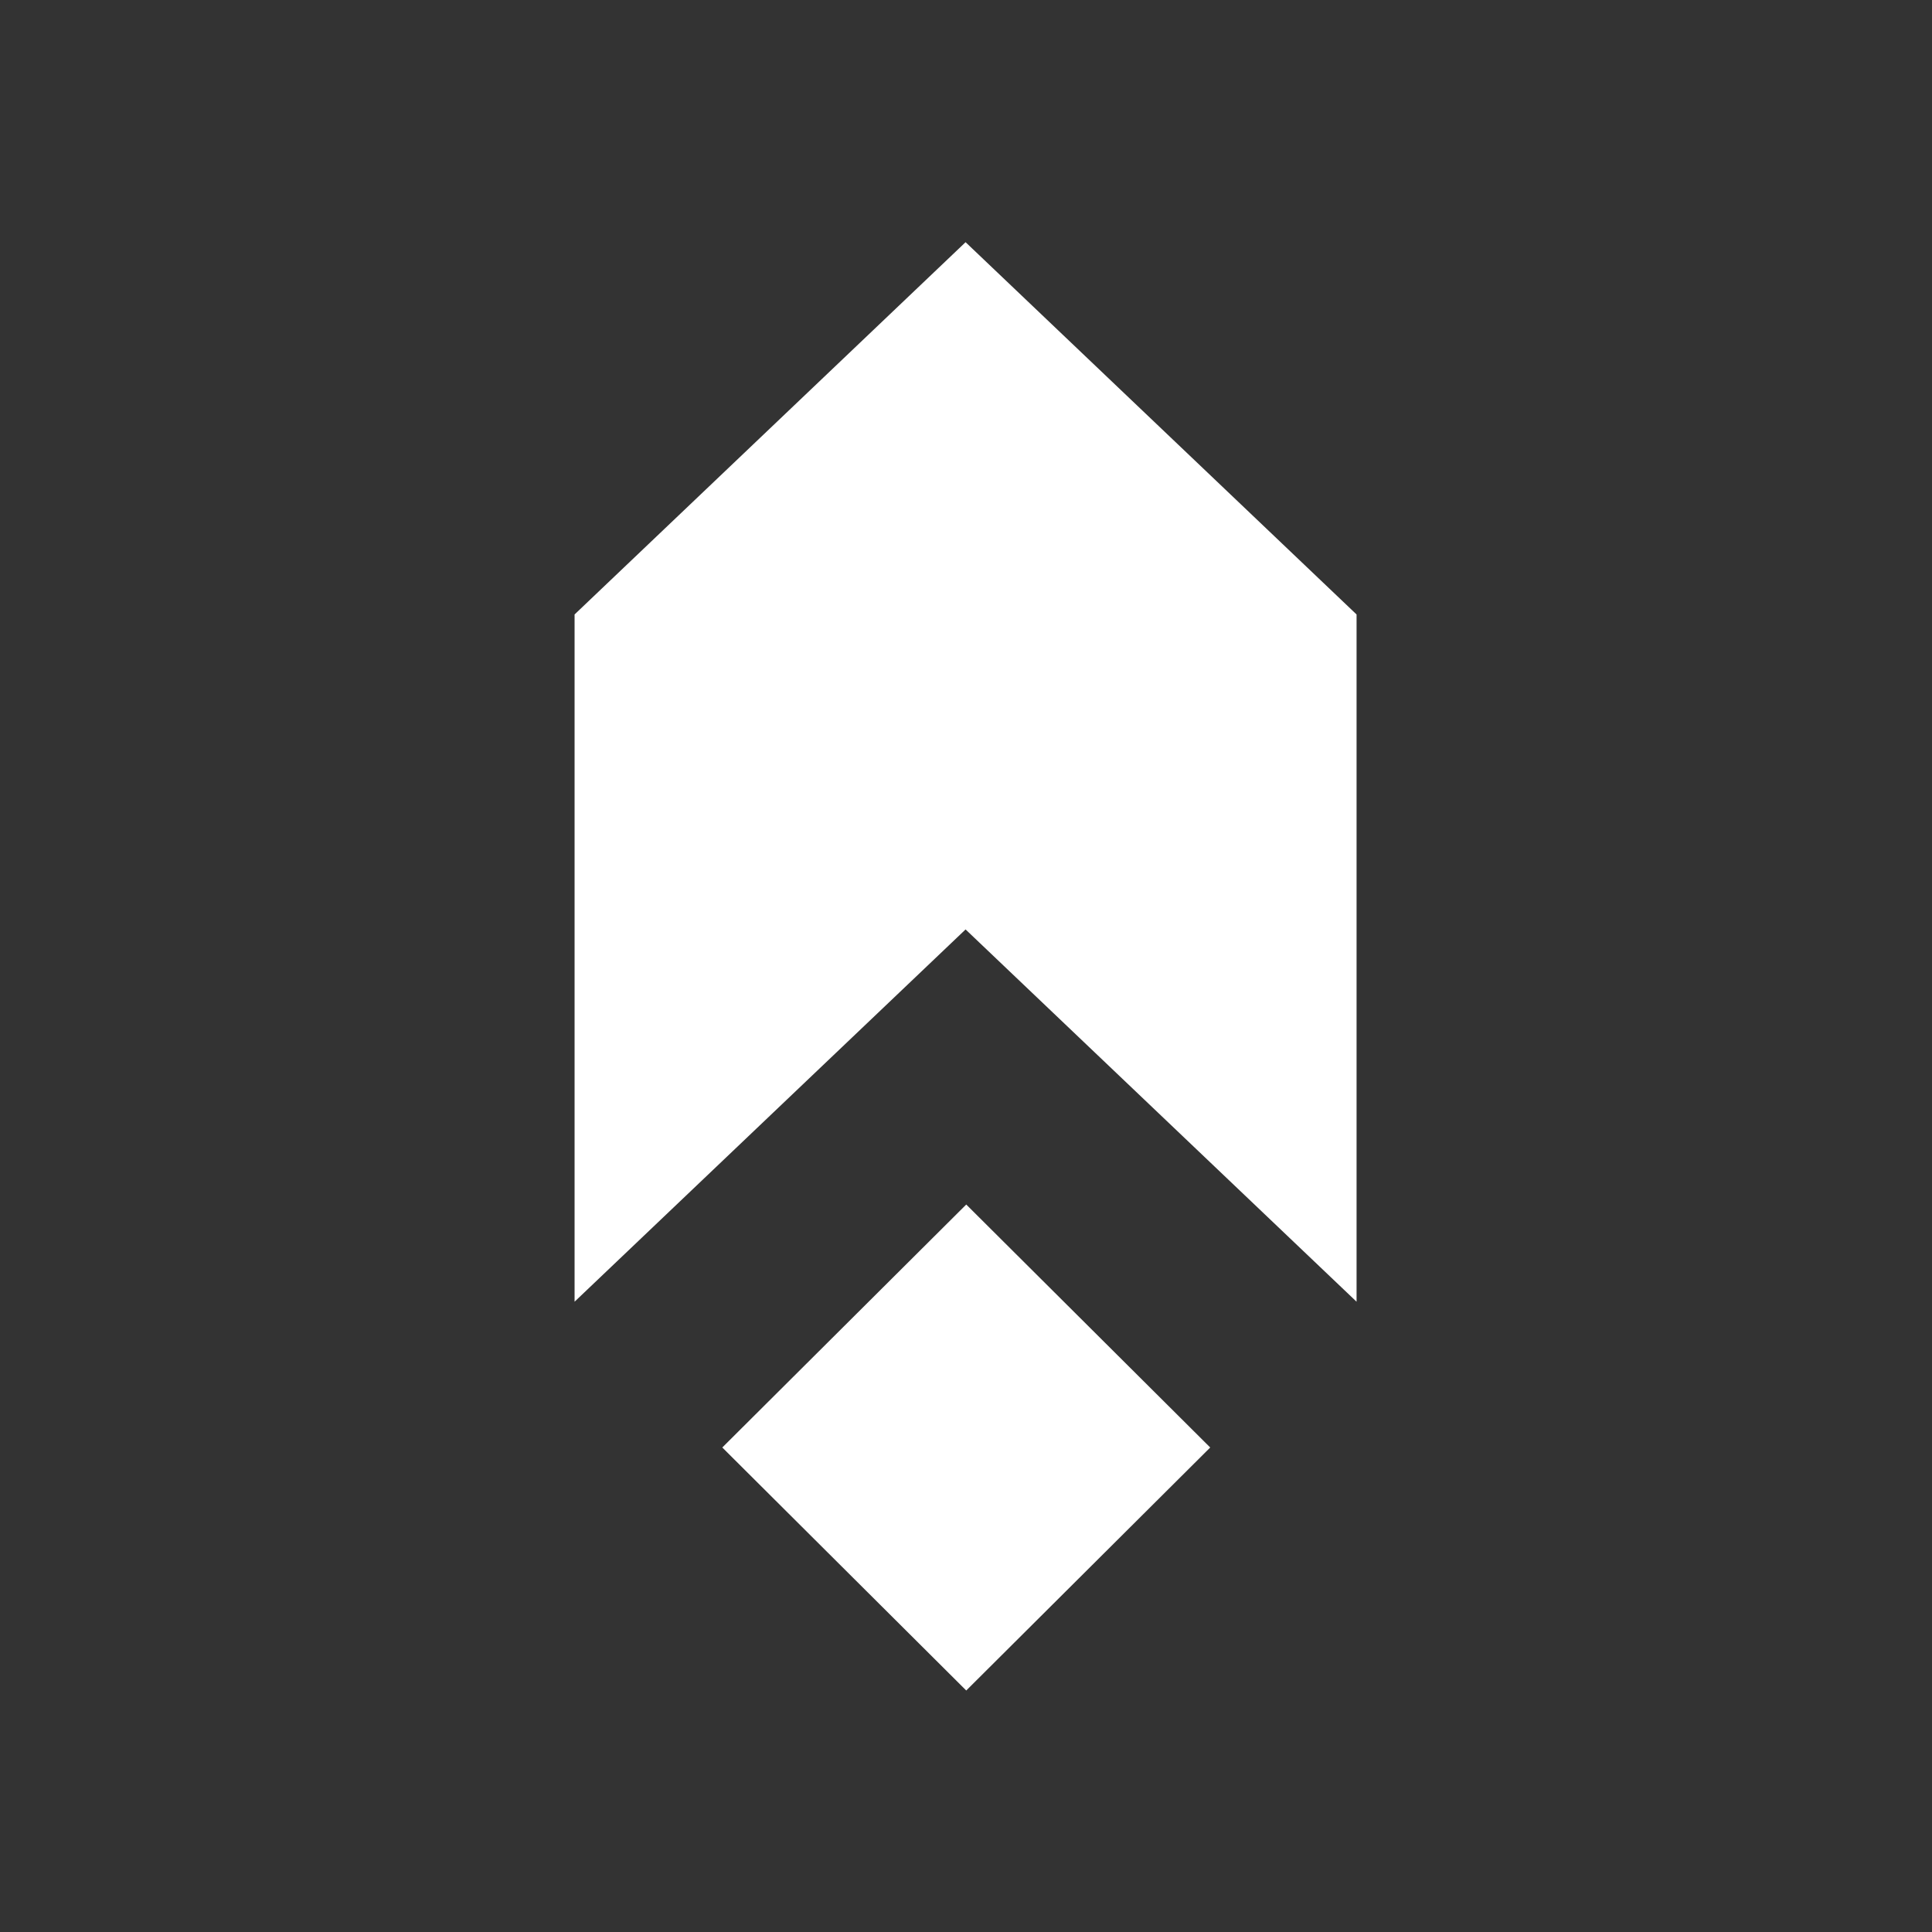
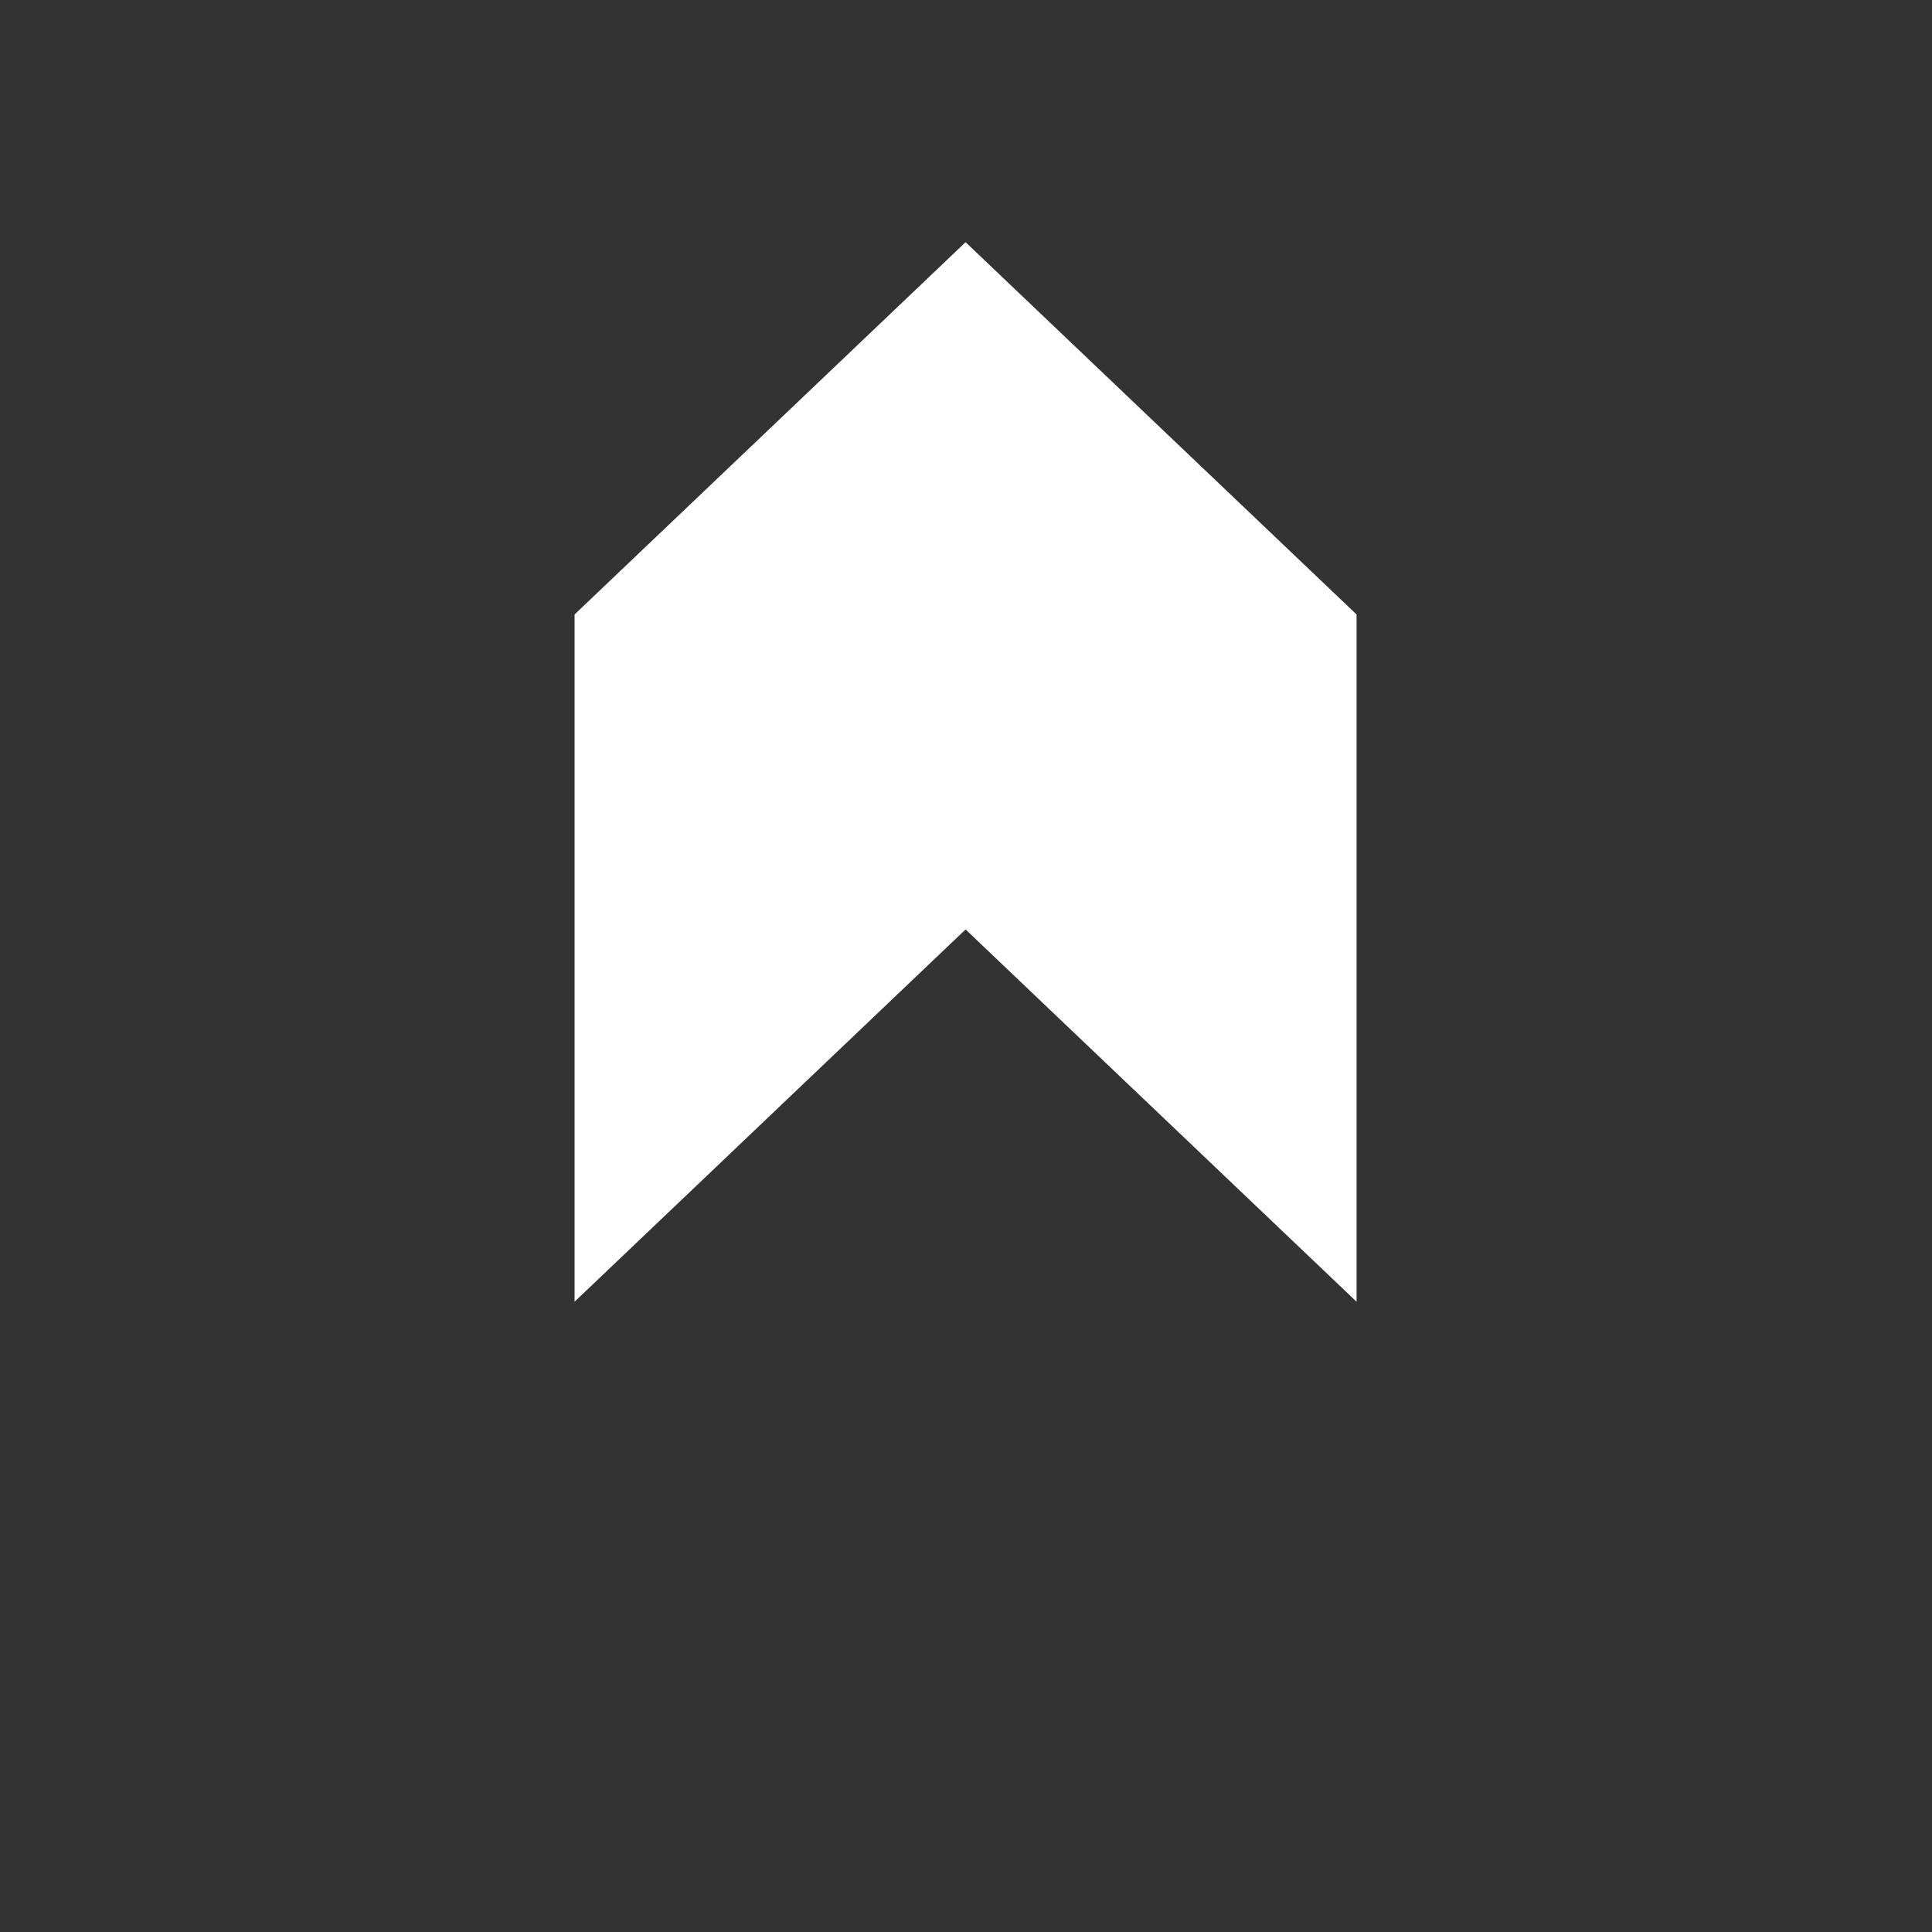
<svg xmlns="http://www.w3.org/2000/svg" width="128" height="128" fill="none">
  <rect width="100%" height="100%" fill="#333333" stroke="none" />
  <g fill="#fff" clip-path="url(#a)">
    <path d="M89.876 86.242 63.972 61.578 38.067 86.242V40.71l25.905-24.664L89.876 40.71v45.533Z" />
-     <path d="M64.016 79.803 47.854 95.9 64.016 112 80.18 95.901 64.016 79.803Z" />
  </g>
  <defs>
    <clipPath id="a">
      <path fill="#fff" d="M90 112H38V16h52z" />
    </clipPath>
  </defs>
</svg>